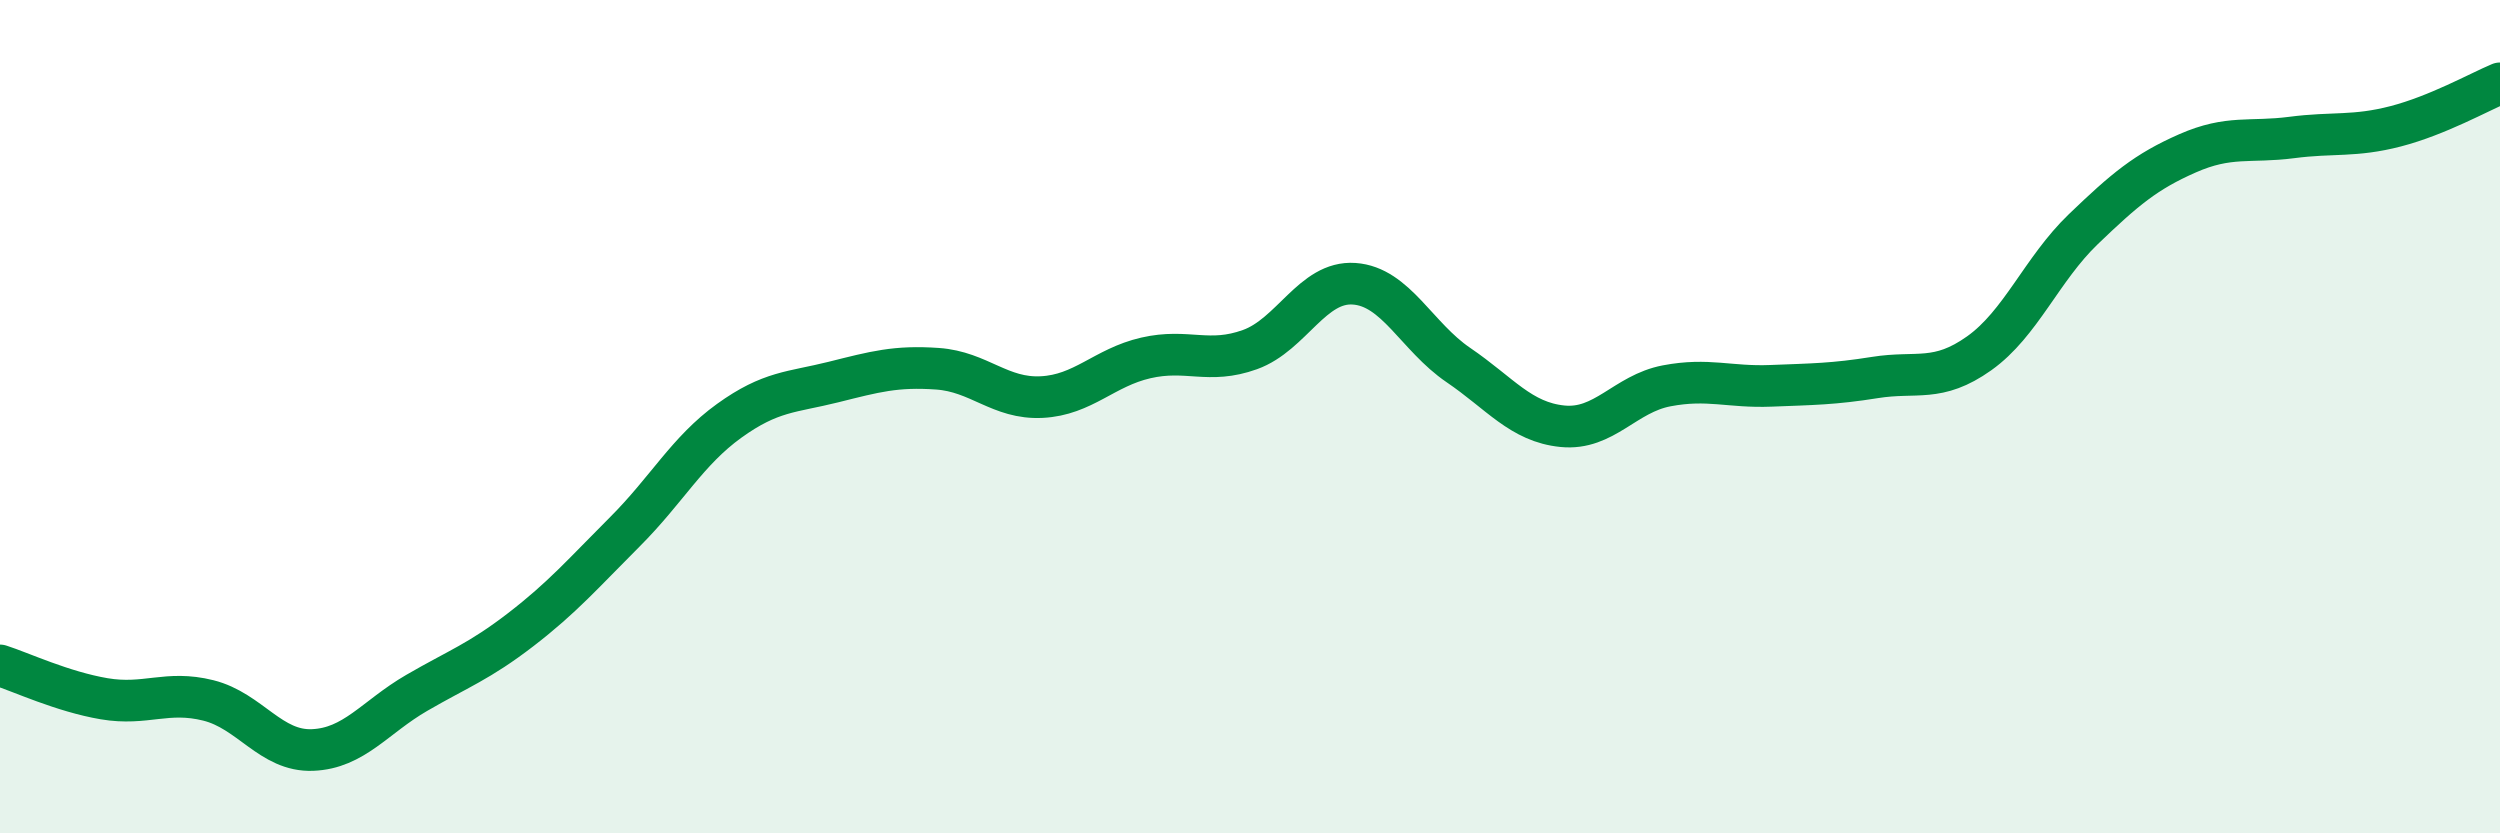
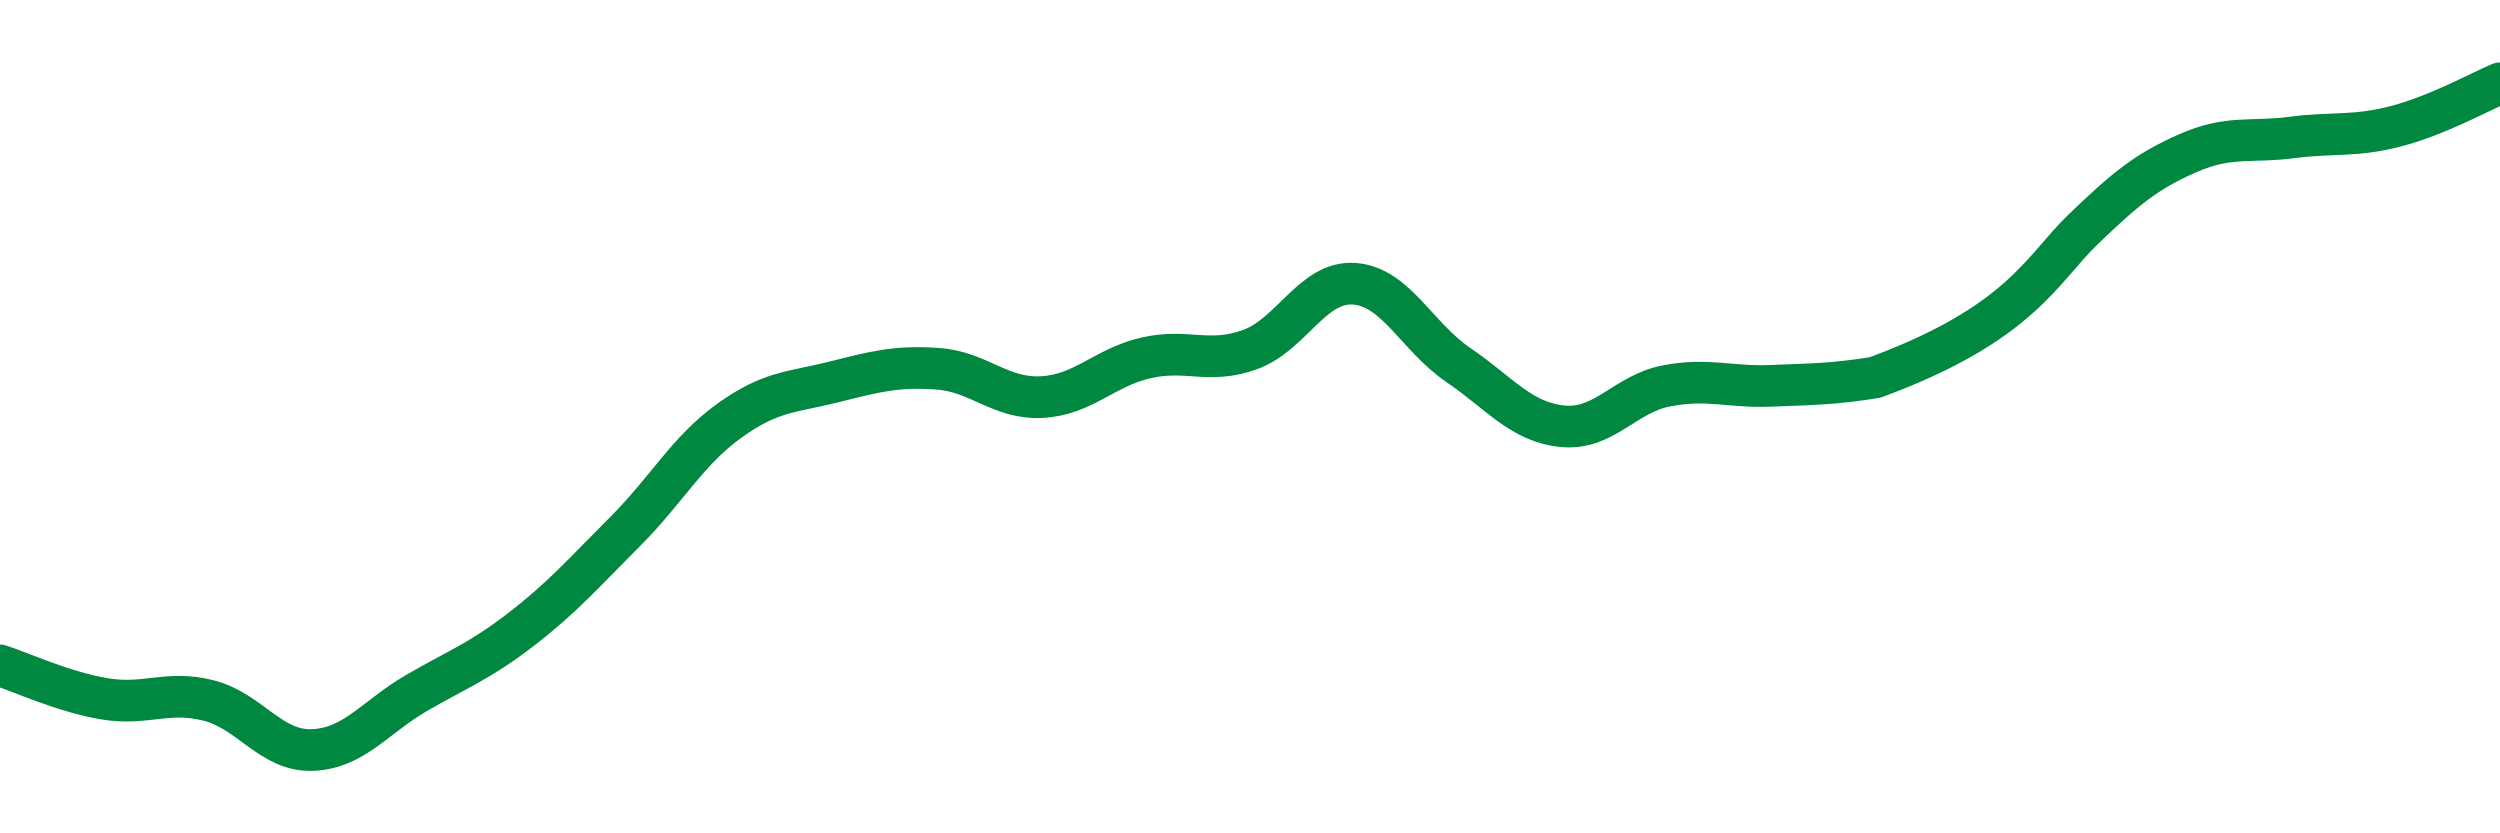
<svg xmlns="http://www.w3.org/2000/svg" width="60" height="20" viewBox="0 0 60 20">
-   <path d="M 0,15.97 C 0.5,16.13 1.5,16.6 2.5,16.77 C 3.5,16.94 4,16.56 5,16.81 C 6,17.06 6.5,18.04 7.5,18 C 8.5,17.96 9,17.21 10,16.63 C 11,16.05 11.5,15.88 12.5,15.11 C 13.5,14.34 14,13.76 15,12.76 C 16,11.76 16.5,10.82 17.5,10.1 C 18.5,9.38 19,9.42 20,9.17 C 21,8.92 21.5,8.78 22.5,8.85 C 23.5,8.92 24,9.58 25,9.53 C 26,9.48 26.5,8.82 27.5,8.59 C 28.5,8.36 29,8.75 30,8.39 C 31,8.03 31.5,6.74 32.5,6.81 C 33.5,6.88 34,8.08 35,8.76 C 36,9.44 36.5,10.13 37.5,10.23 C 38.5,10.33 39,9.45 40,9.26 C 41,9.07 41.5,9.3 42.5,9.26 C 43.5,9.22 44,9.22 45,9.06 C 46,8.9 46.5,9.19 47.5,8.48 C 48.5,7.77 49,6.46 50,5.5 C 51,4.54 51.5,4.12 52.5,3.68 C 53.5,3.24 54,3.43 55,3.3 C 56,3.17 56.5,3.29 57.5,3.03 C 58.5,2.77 59.5,2.21 60,2L60 20L0 20Z" fill="#008740" opacity="0.1" stroke-linecap="round" stroke-linejoin="round" />
-   <path d="M 0,15.97 C 0.5,16.13 1.5,16.6 2.5,16.77 C 3.5,16.94 4,16.56 5,16.81 C 6,17.06 6.5,18.04 7.5,18 C 8.5,17.96 9,17.21 10,16.63 C 11,16.05 11.5,15.88 12.5,15.11 C 13.5,14.34 14,13.76 15,12.76 C 16,11.76 16.5,10.82 17.5,10.1 C 18.5,9.38 19,9.42 20,9.17 C 21,8.92 21.5,8.78 22.5,8.85 C 23.5,8.92 24,9.58 25,9.53 C 26,9.48 26.5,8.82 27.5,8.59 C 28.5,8.36 29,8.75 30,8.39 C 31,8.03 31.5,6.74 32.5,6.81 C 33.5,6.88 34,8.08 35,8.76 C 36,9.44 36.5,10.13 37.5,10.23 C 38.5,10.33 39,9.45 40,9.26 C 41,9.07 41.5,9.3 42.5,9.26 C 43.5,9.22 44,9.22 45,9.06 C 46,8.9 46.5,9.19 47.5,8.48 C 48.5,7.77 49,6.46 50,5.5 C 51,4.54 51.5,4.12 52.5,3.68 C 53.5,3.24 54,3.43 55,3.3 C 56,3.17 56.5,3.29 57.5,3.03 C 58.5,2.77 59.5,2.21 60,2" stroke="#008740" stroke-width="1" fill="none" stroke-linecap="round" stroke-linejoin="round" />
+   <path d="M 0,15.97 C 0.5,16.13 1.5,16.6 2.5,16.77 C 3.5,16.94 4,16.56 5,16.81 C 6,17.06 6.5,18.04 7.5,18 C 8.5,17.96 9,17.21 10,16.63 C 11,16.05 11.5,15.88 12.5,15.11 C 13.5,14.34 14,13.76 15,12.76 C 16,11.76 16.5,10.82 17.5,10.1 C 18.5,9.38 19,9.42 20,9.17 C 21,8.92 21.5,8.78 22.5,8.85 C 23.5,8.92 24,9.58 25,9.53 C 26,9.48 26.5,8.82 27.5,8.59 C 28.5,8.36 29,8.75 30,8.39 C 31,8.03 31.5,6.74 32.5,6.81 C 33.5,6.88 34,8.08 35,8.76 C 36,9.44 36.5,10.13 37.5,10.23 C 38.5,10.33 39,9.45 40,9.26 C 41,9.07 41.5,9.3 42.5,9.26 C 43.5,9.22 44,9.22 45,9.06 C 48.5,7.77 49,6.46 50,5.5 C 51,4.54 51.5,4.12 52.5,3.68 C 53.5,3.24 54,3.43 55,3.3 C 56,3.17 56.5,3.29 57.5,3.03 C 58.5,2.77 59.5,2.21 60,2" stroke="#008740" stroke-width="1" fill="none" stroke-linecap="round" stroke-linejoin="round" />
</svg>